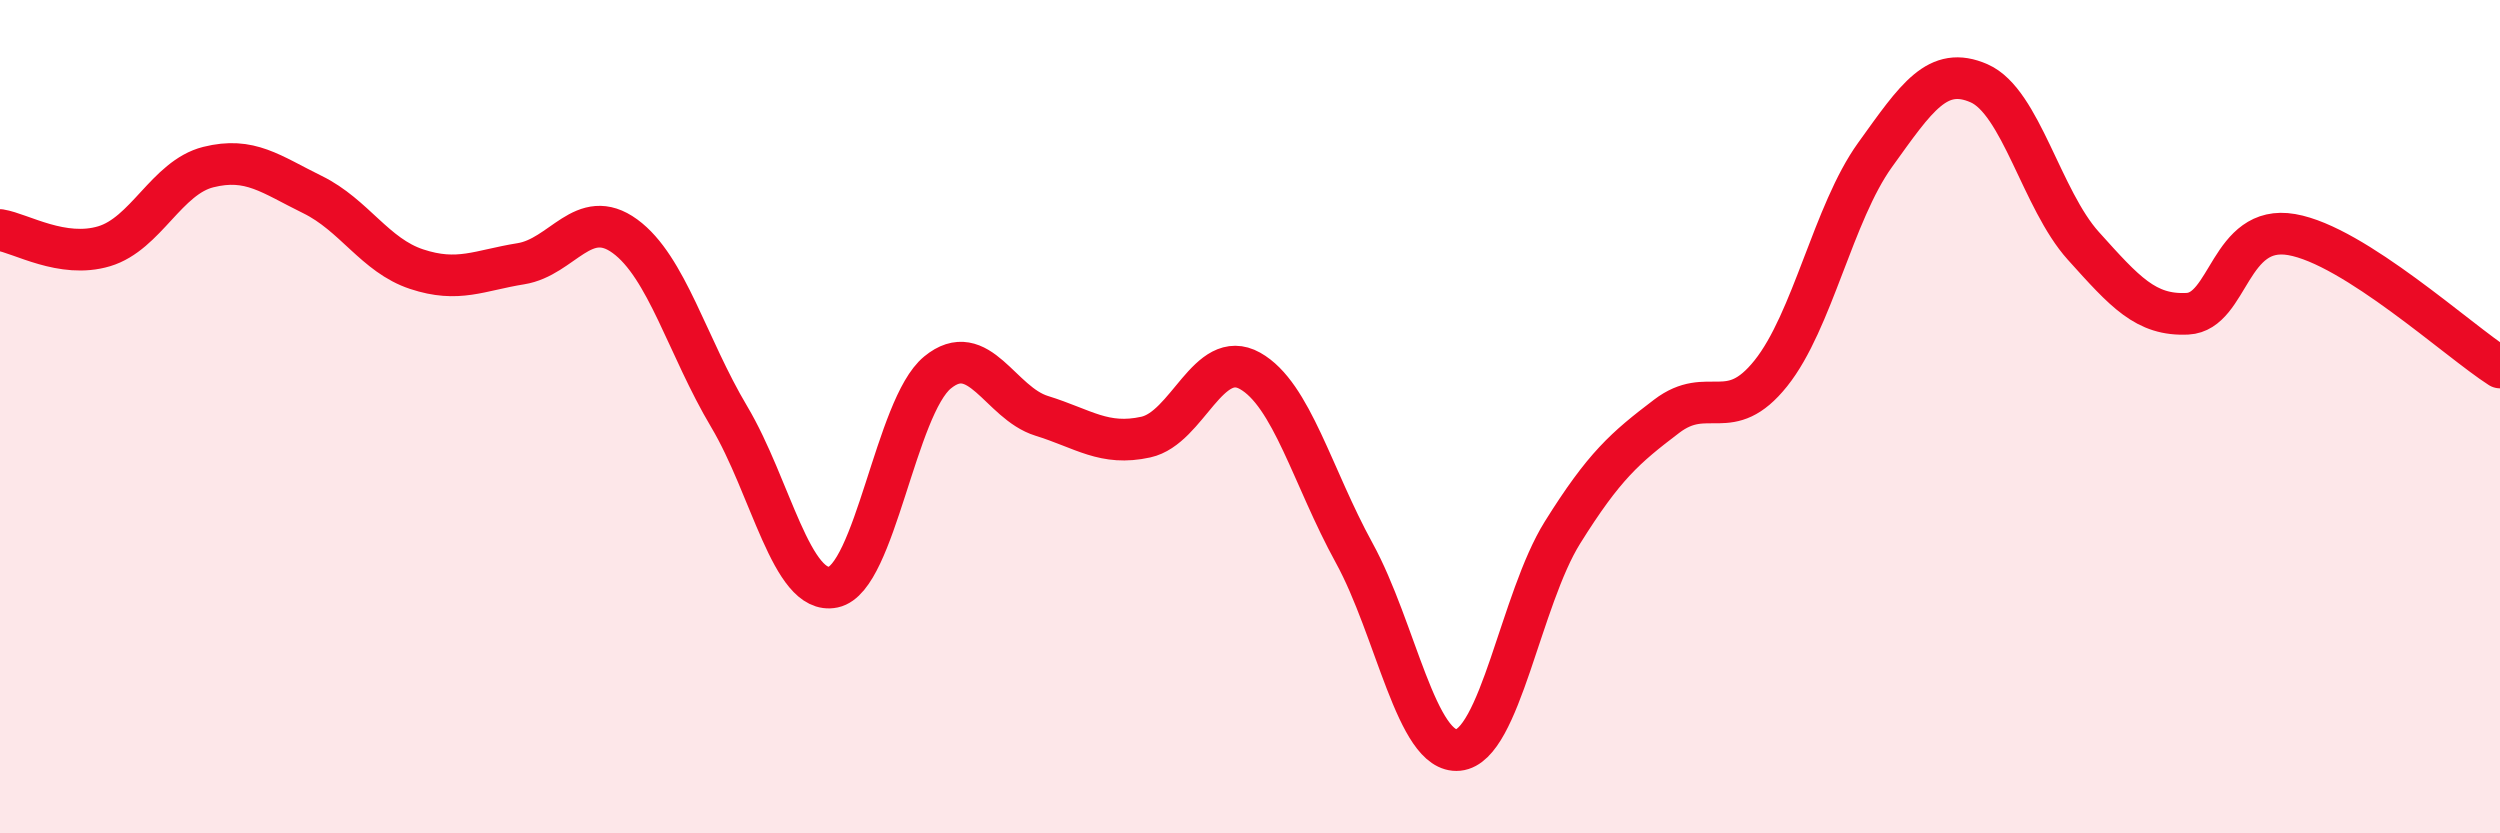
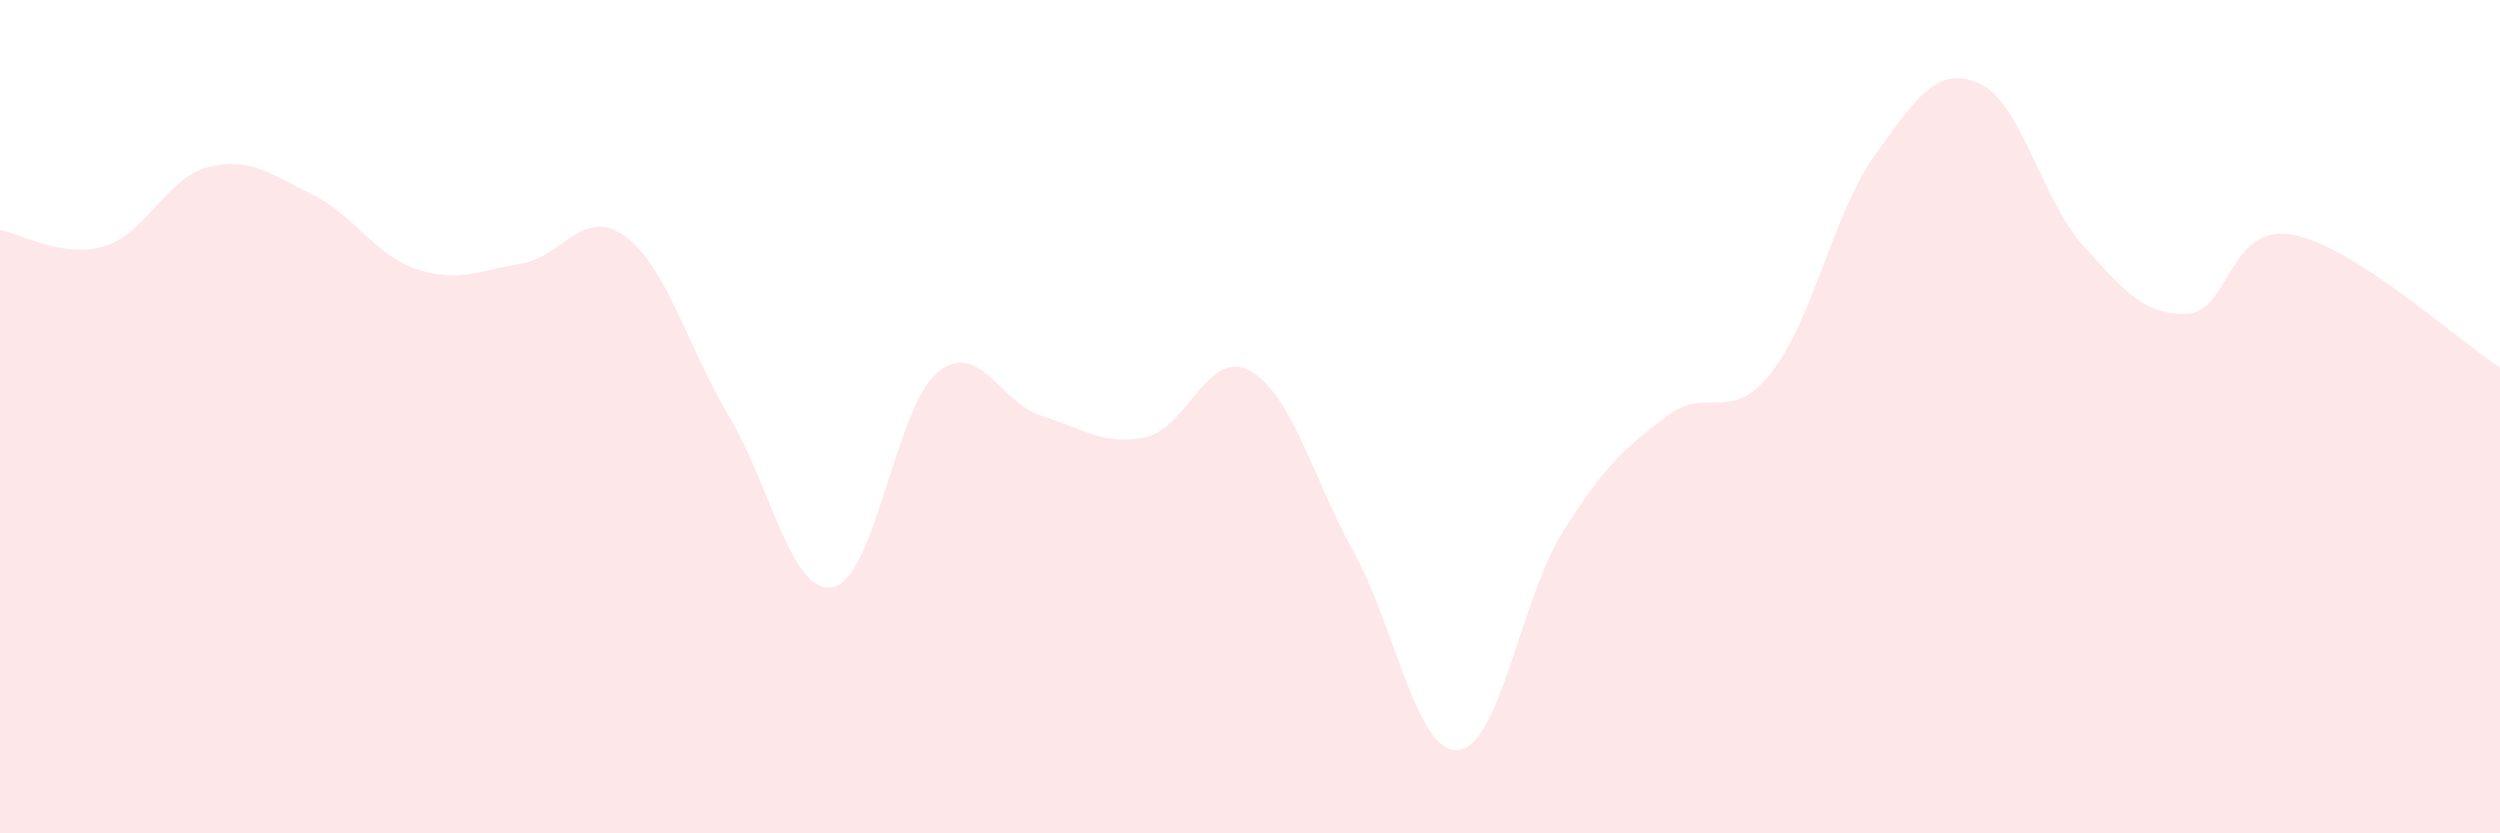
<svg xmlns="http://www.w3.org/2000/svg" width="60" height="20" viewBox="0 0 60 20">
  <path d="M 0,5.52 C 0.5,5.6 1.5,6.21 2.5,5.91 C 3.5,5.61 4,4.26 5,4.01 C 6,3.76 6.5,4.18 7.5,4.67 C 8.5,5.16 9,6.13 10,6.46 C 11,6.79 11.5,6.49 12.5,6.33 C 13.5,6.17 14,4.94 15,5.67 C 16,6.4 16.5,8.32 17.5,10 C 18.5,11.68 19,14.3 20,14.09 C 21,13.88 21.5,9.76 22.5,8.94 C 23.5,8.12 24,9.67 25,9.98 C 26,10.29 26.5,10.71 27.5,10.49 C 28.5,10.27 29,8.34 30,8.9 C 31,9.46 31.5,11.45 32.5,13.27 C 33.5,15.09 34,18.1 35,18 C 36,17.9 36.5,14.38 37.5,12.78 C 38.5,11.18 39,10.75 40,9.99 C 41,9.23 41.5,10.21 42.5,8.96 C 43.5,7.71 44,5.11 45,3.72 C 46,2.33 46.5,1.56 47.5,2 C 48.5,2.44 49,4.79 50,5.9 C 51,7.01 51.5,7.58 52.5,7.53 C 53.5,7.48 53.5,5.37 55,5.63 C 56.5,5.89 59,8.18 60,8.82L60 20L0 20Z" fill="#EB0A25" opacity="0.1" stroke-linecap="round" stroke-linejoin="round" />
-   <path d="M 0,5.52 C 0.5,5.6 1.5,6.21 2.5,5.91 C 3.5,5.61 4,4.26 5,4.01 C 6,3.76 6.5,4.18 7.5,4.67 C 8.5,5.16 9,6.13 10,6.46 C 11,6.79 11.5,6.49 12.5,6.33 C 13.5,6.17 14,4.94 15,5.67 C 16,6.4 16.5,8.32 17.5,10 C 18.5,11.68 19,14.3 20,14.09 C 21,13.88 21.5,9.76 22.5,8.94 C 23.5,8.12 24,9.67 25,9.98 C 26,10.29 26.5,10.71 27.5,10.49 C 28.5,10.27 29,8.34 30,8.9 C 31,9.46 31.5,11.45 32.5,13.27 C 33.5,15.09 34,18.1 35,18 C 36,17.9 36.5,14.38 37.5,12.78 C 38.5,11.18 39,10.75 40,9.99 C 41,9.23 41.5,10.21 42.5,8.96 C 43.5,7.71 44,5.11 45,3.72 C 46,2.33 46.5,1.56 47.5,2 C 48.5,2.44 49,4.79 50,5.9 C 51,7.01 51.5,7.58 52.5,7.53 C 53.5,7.48 53.5,5.37 55,5.63 C 56.5,5.89 59,8.18 60,8.82" stroke="#EB0A25" stroke-width="1" fill="none" stroke-linecap="round" stroke-linejoin="round" />
</svg>